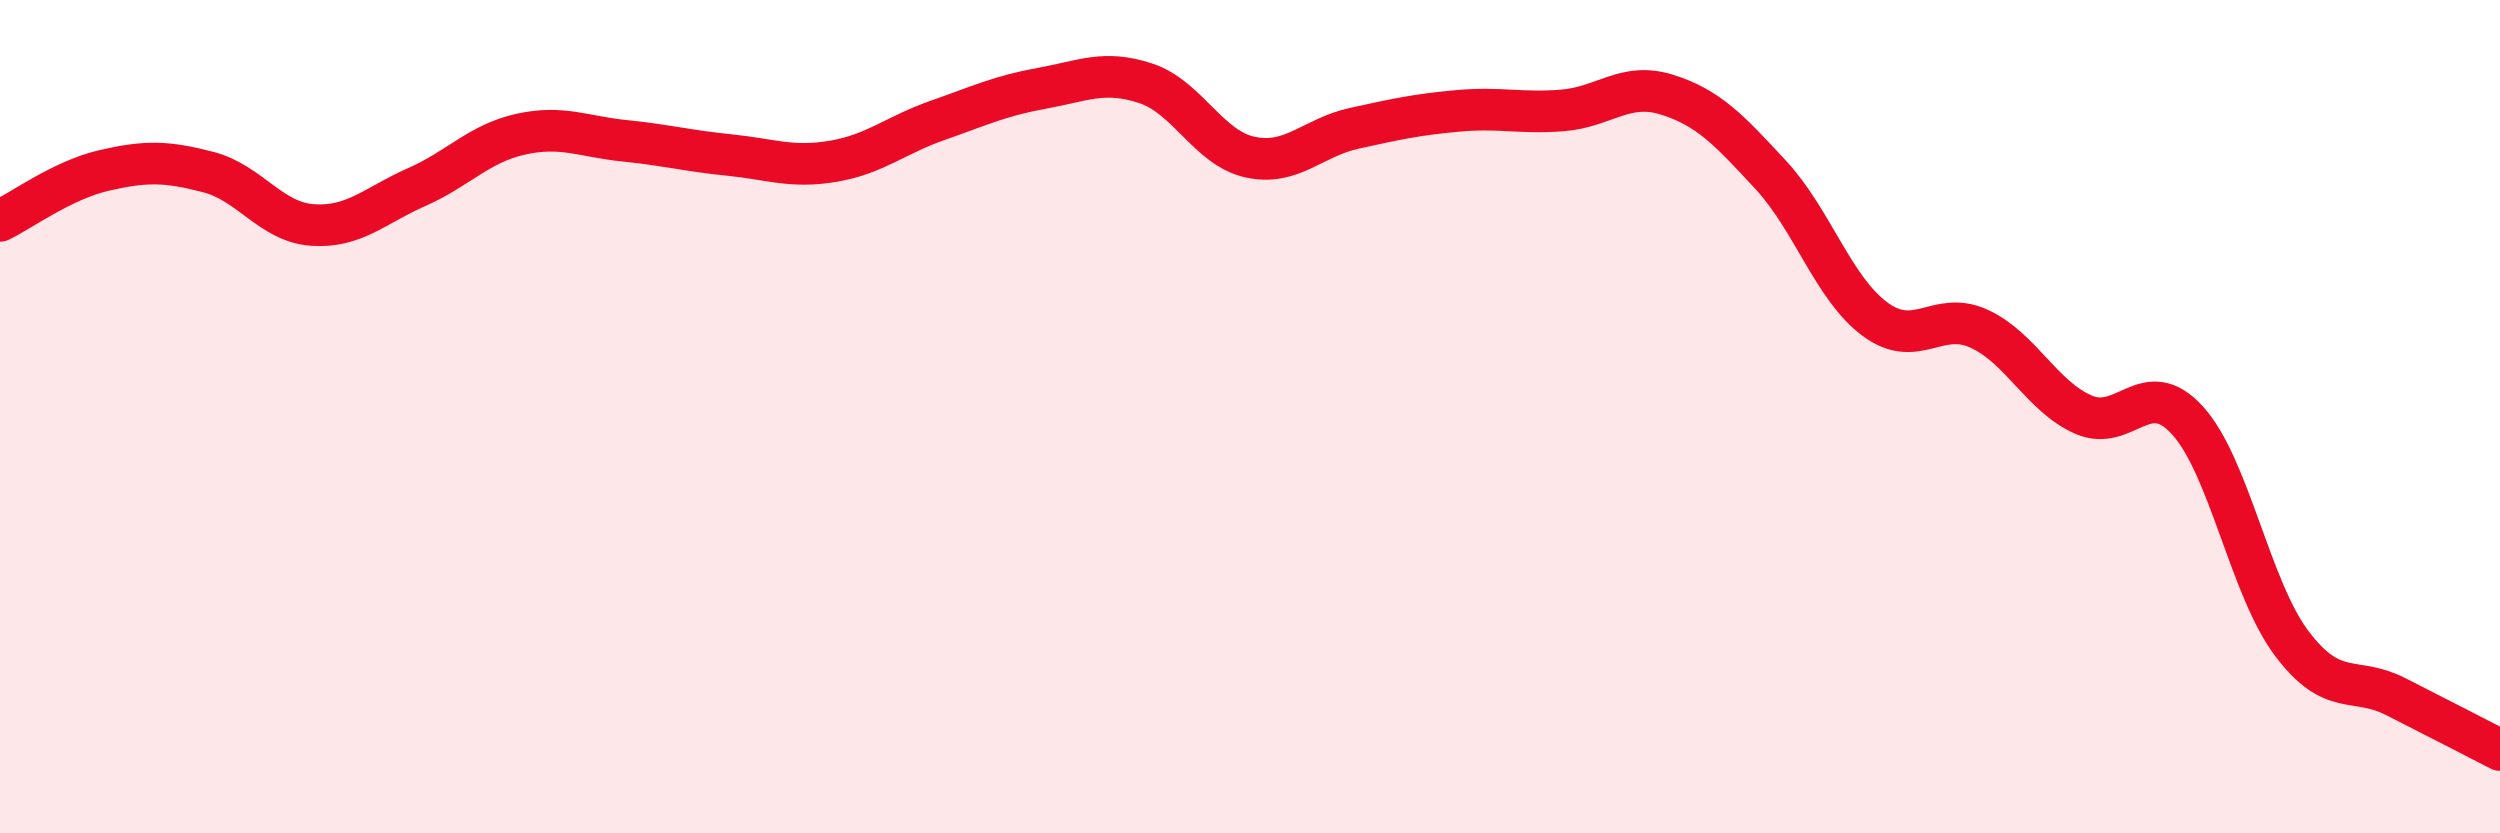
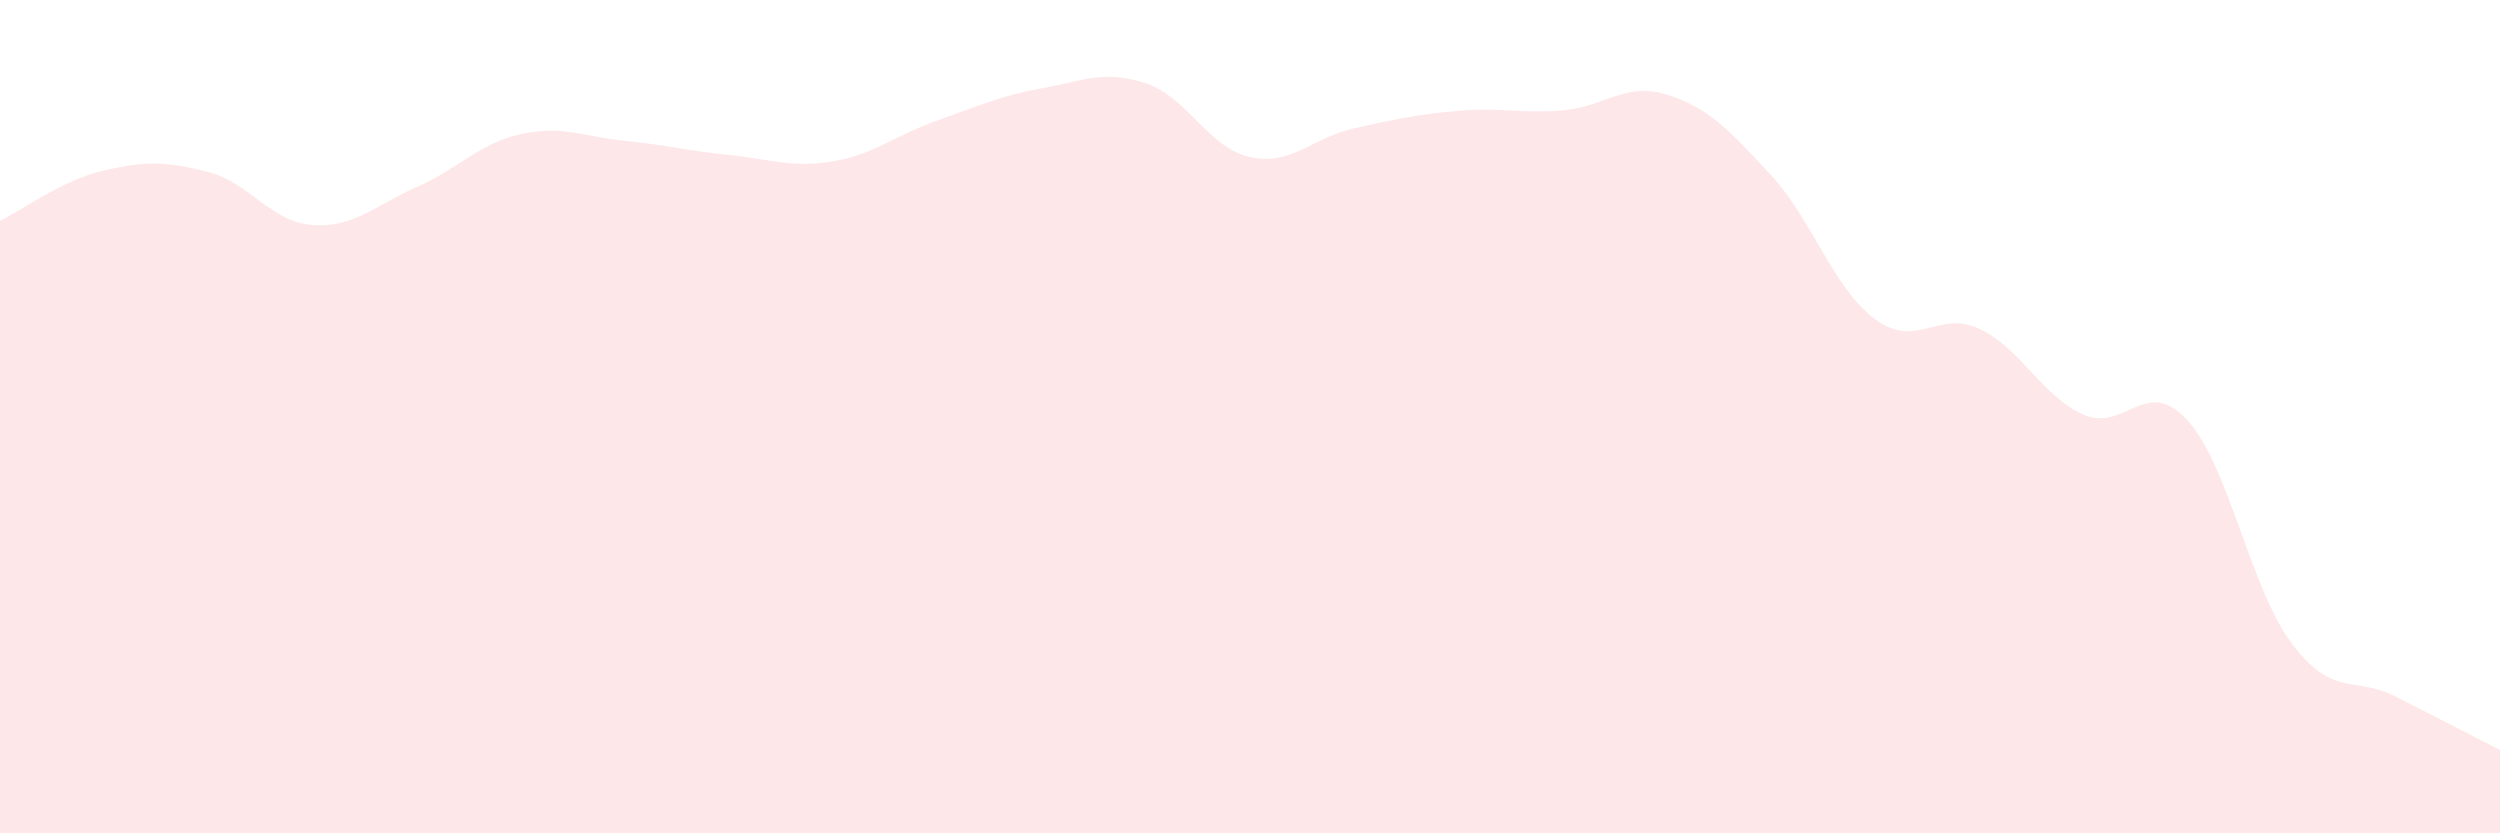
<svg xmlns="http://www.w3.org/2000/svg" width="60" height="20" viewBox="0 0 60 20">
  <path d="M 0,5.3 C 0.5,5.06 1.5,4.32 2.5,4.09 C 3.5,3.86 4,3.87 5,4.13 C 6,4.39 6.5,5.33 7.5,5.4 C 8.5,5.47 9,4.93 10,4.49 C 11,4.05 11.5,3.44 12.5,3.22 C 13.5,3 14,3.28 15,3.38 C 16,3.48 16.5,3.62 17.5,3.72 C 18.5,3.82 19,4.04 20,3.87 C 21,3.7 21.5,3.24 22.5,2.89 C 23.5,2.54 24,2.3 25,2.12 C 26,1.94 26.5,1.67 27.5,2 C 28.5,2.33 29,3.55 30,3.77 C 31,3.99 31.5,3.3 32.5,3.08 C 33.5,2.86 34,2.75 35,2.66 C 36,2.57 36.5,2.73 37.5,2.65 C 38.5,2.57 39,1.96 40,2.27 C 41,2.58 41.5,3.12 42.5,4.2 C 43.5,5.28 44,6.92 45,7.66 C 46,8.4 46.5,7.43 47.5,7.89 C 48.5,8.35 49,9.51 50,9.95 C 51,10.39 51.5,8.99 52.5,10.09 C 53.5,11.19 54,14.11 55,15.44 C 56,16.77 56.5,16.21 57.5,16.72 C 58.5,17.23 59.5,17.74 60,18L60 20L0 20Z" fill="#EB0A25" opacity="0.1" stroke-linecap="round" stroke-linejoin="round" />
-   <path d="M 0,5.3 C 0.5,5.06 1.5,4.32 2.5,4.09 C 3.5,3.86 4,3.87 5,4.13 C 6,4.39 6.5,5.33 7.5,5.4 C 8.5,5.47 9,4.93 10,4.49 C 11,4.05 11.5,3.44 12.5,3.22 C 13.5,3 14,3.28 15,3.38 C 16,3.48 16.5,3.62 17.5,3.72 C 18.5,3.82 19,4.04 20,3.87 C 21,3.7 21.5,3.24 22.5,2.89 C 23.5,2.54 24,2.3 25,2.12 C 26,1.94 26.5,1.67 27.5,2 C 28.5,2.33 29,3.55 30,3.77 C 31,3.99 31.5,3.3 32.5,3.08 C 33.5,2.86 34,2.75 35,2.66 C 36,2.57 36.5,2.73 37.5,2.65 C 38.5,2.57 39,1.96 40,2.27 C 41,2.58 41.5,3.12 42.5,4.2 C 43.5,5.28 44,6.92 45,7.66 C 46,8.4 46.5,7.43 47.5,7.89 C 48.5,8.35 49,9.51 50,9.95 C 51,10.39 51.5,8.99 52.5,10.09 C 53.5,11.19 54,14.11 55,15.44 C 56,16.77 56.5,16.21 57.5,16.72 C 58.5,17.23 59.5,17.74 60,18" stroke="#EB0A25" stroke-width="1" fill="none" stroke-linecap="round" stroke-linejoin="round" />
</svg>